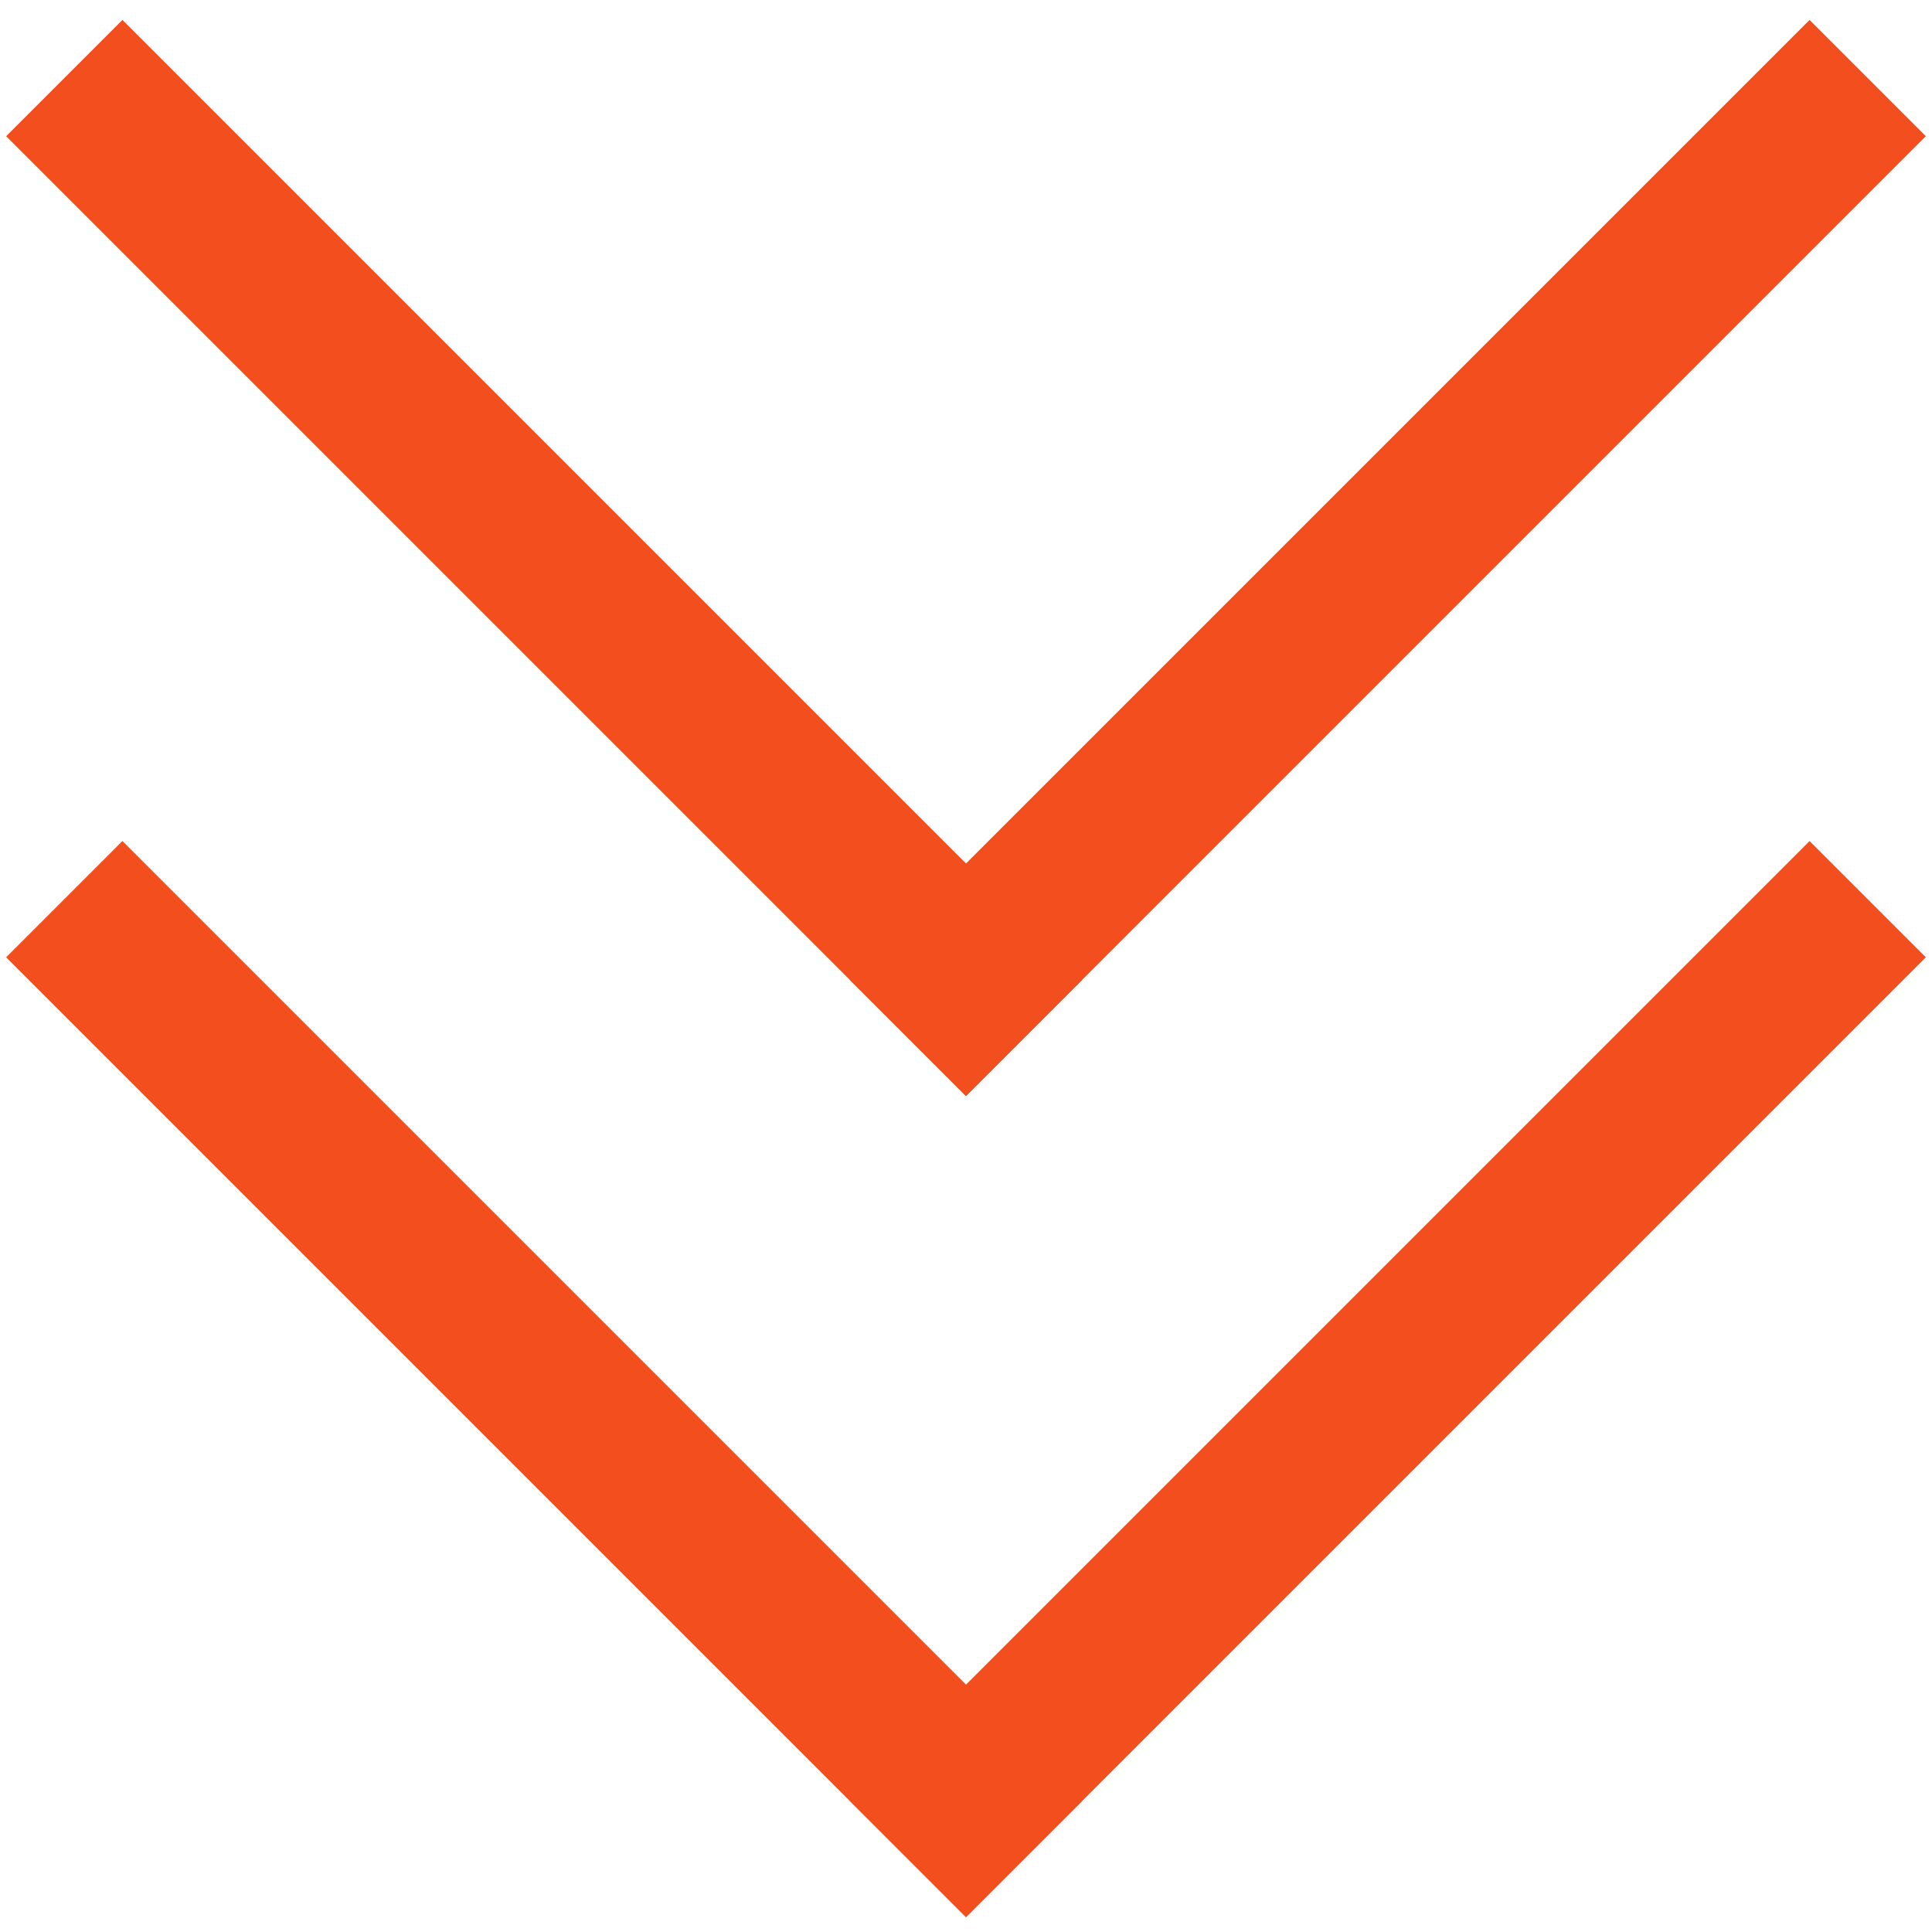
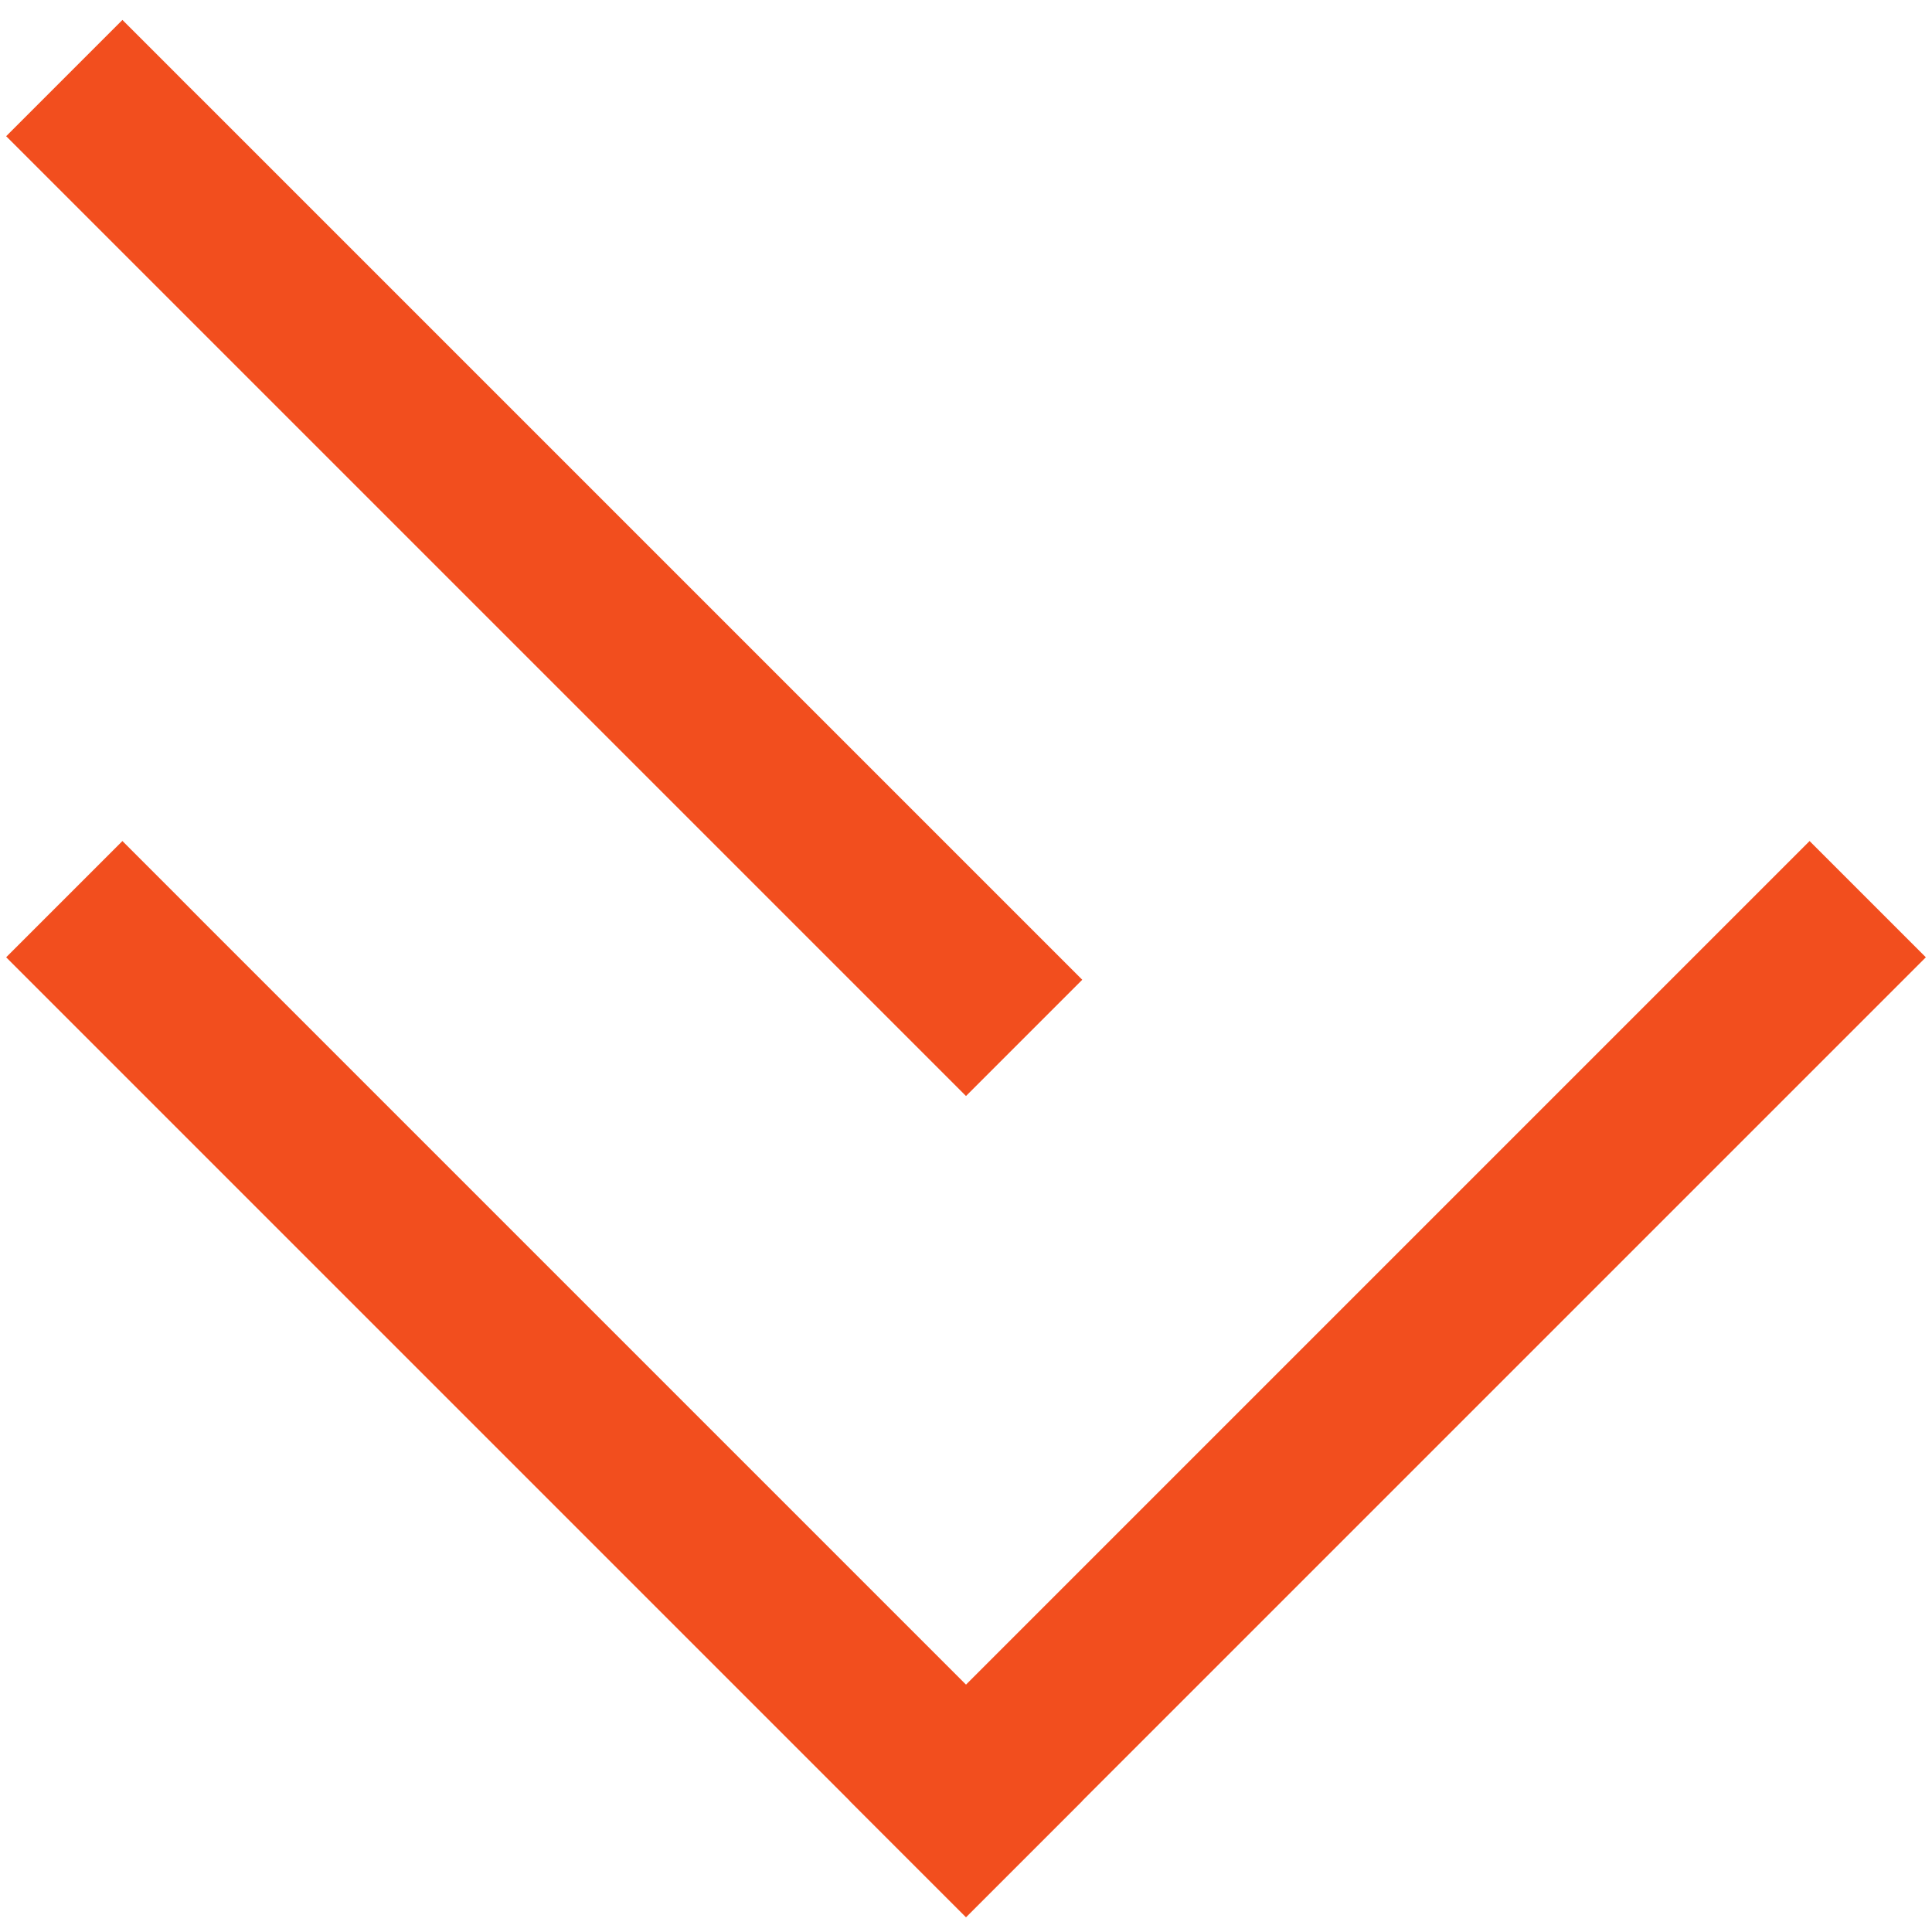
<svg xmlns="http://www.w3.org/2000/svg" width="47" height="47" viewBox="0 0 47 47" fill="none">
  <line x1="1.564" y1="1.899" x2="24.914" y2="25.249" stroke="#F24E1E" stroke-width="4" />
-   <line x1="22.086" y1="25.249" x2="45.436" y2="1.899" stroke="#F24E1E" stroke-width="4" />
  <line x1="1.564" y1="21.874" x2="24.914" y2="45.224" stroke="#F24E1E" stroke-width="4" />
  <line x1="22.086" y1="45.224" x2="45.436" y2="21.874" stroke="#F24E1E" stroke-width="4" />
</svg>